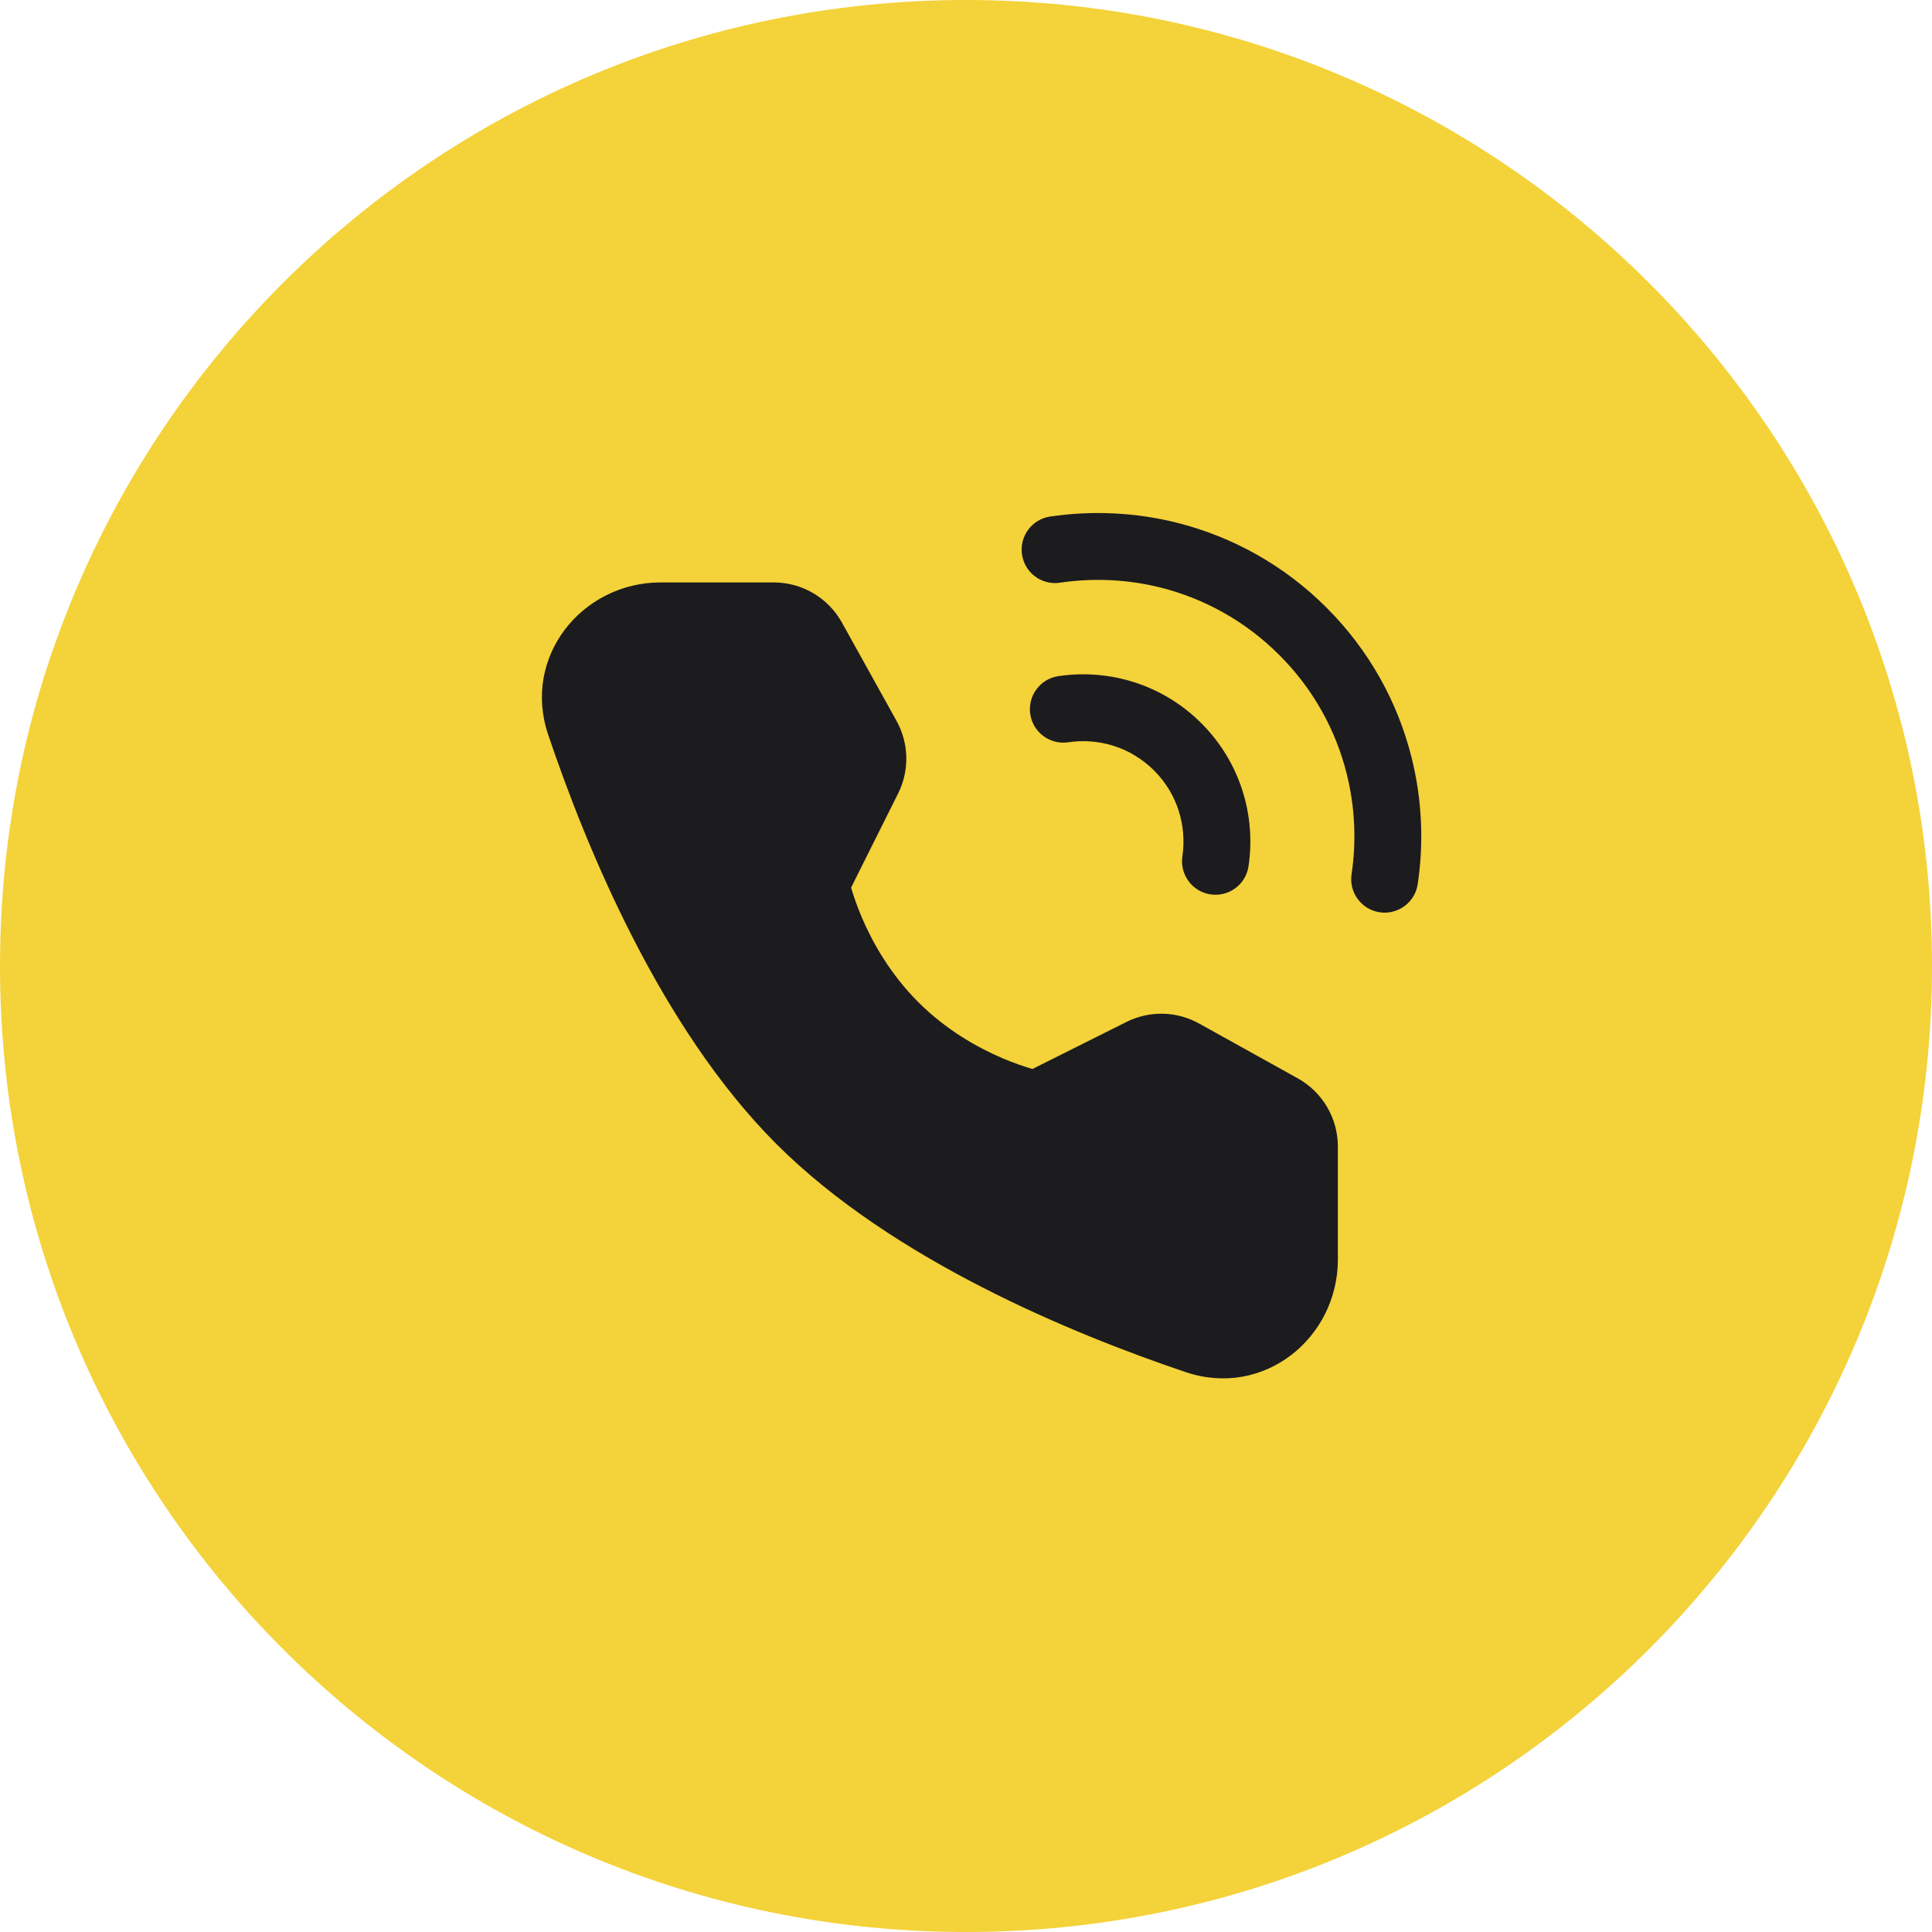
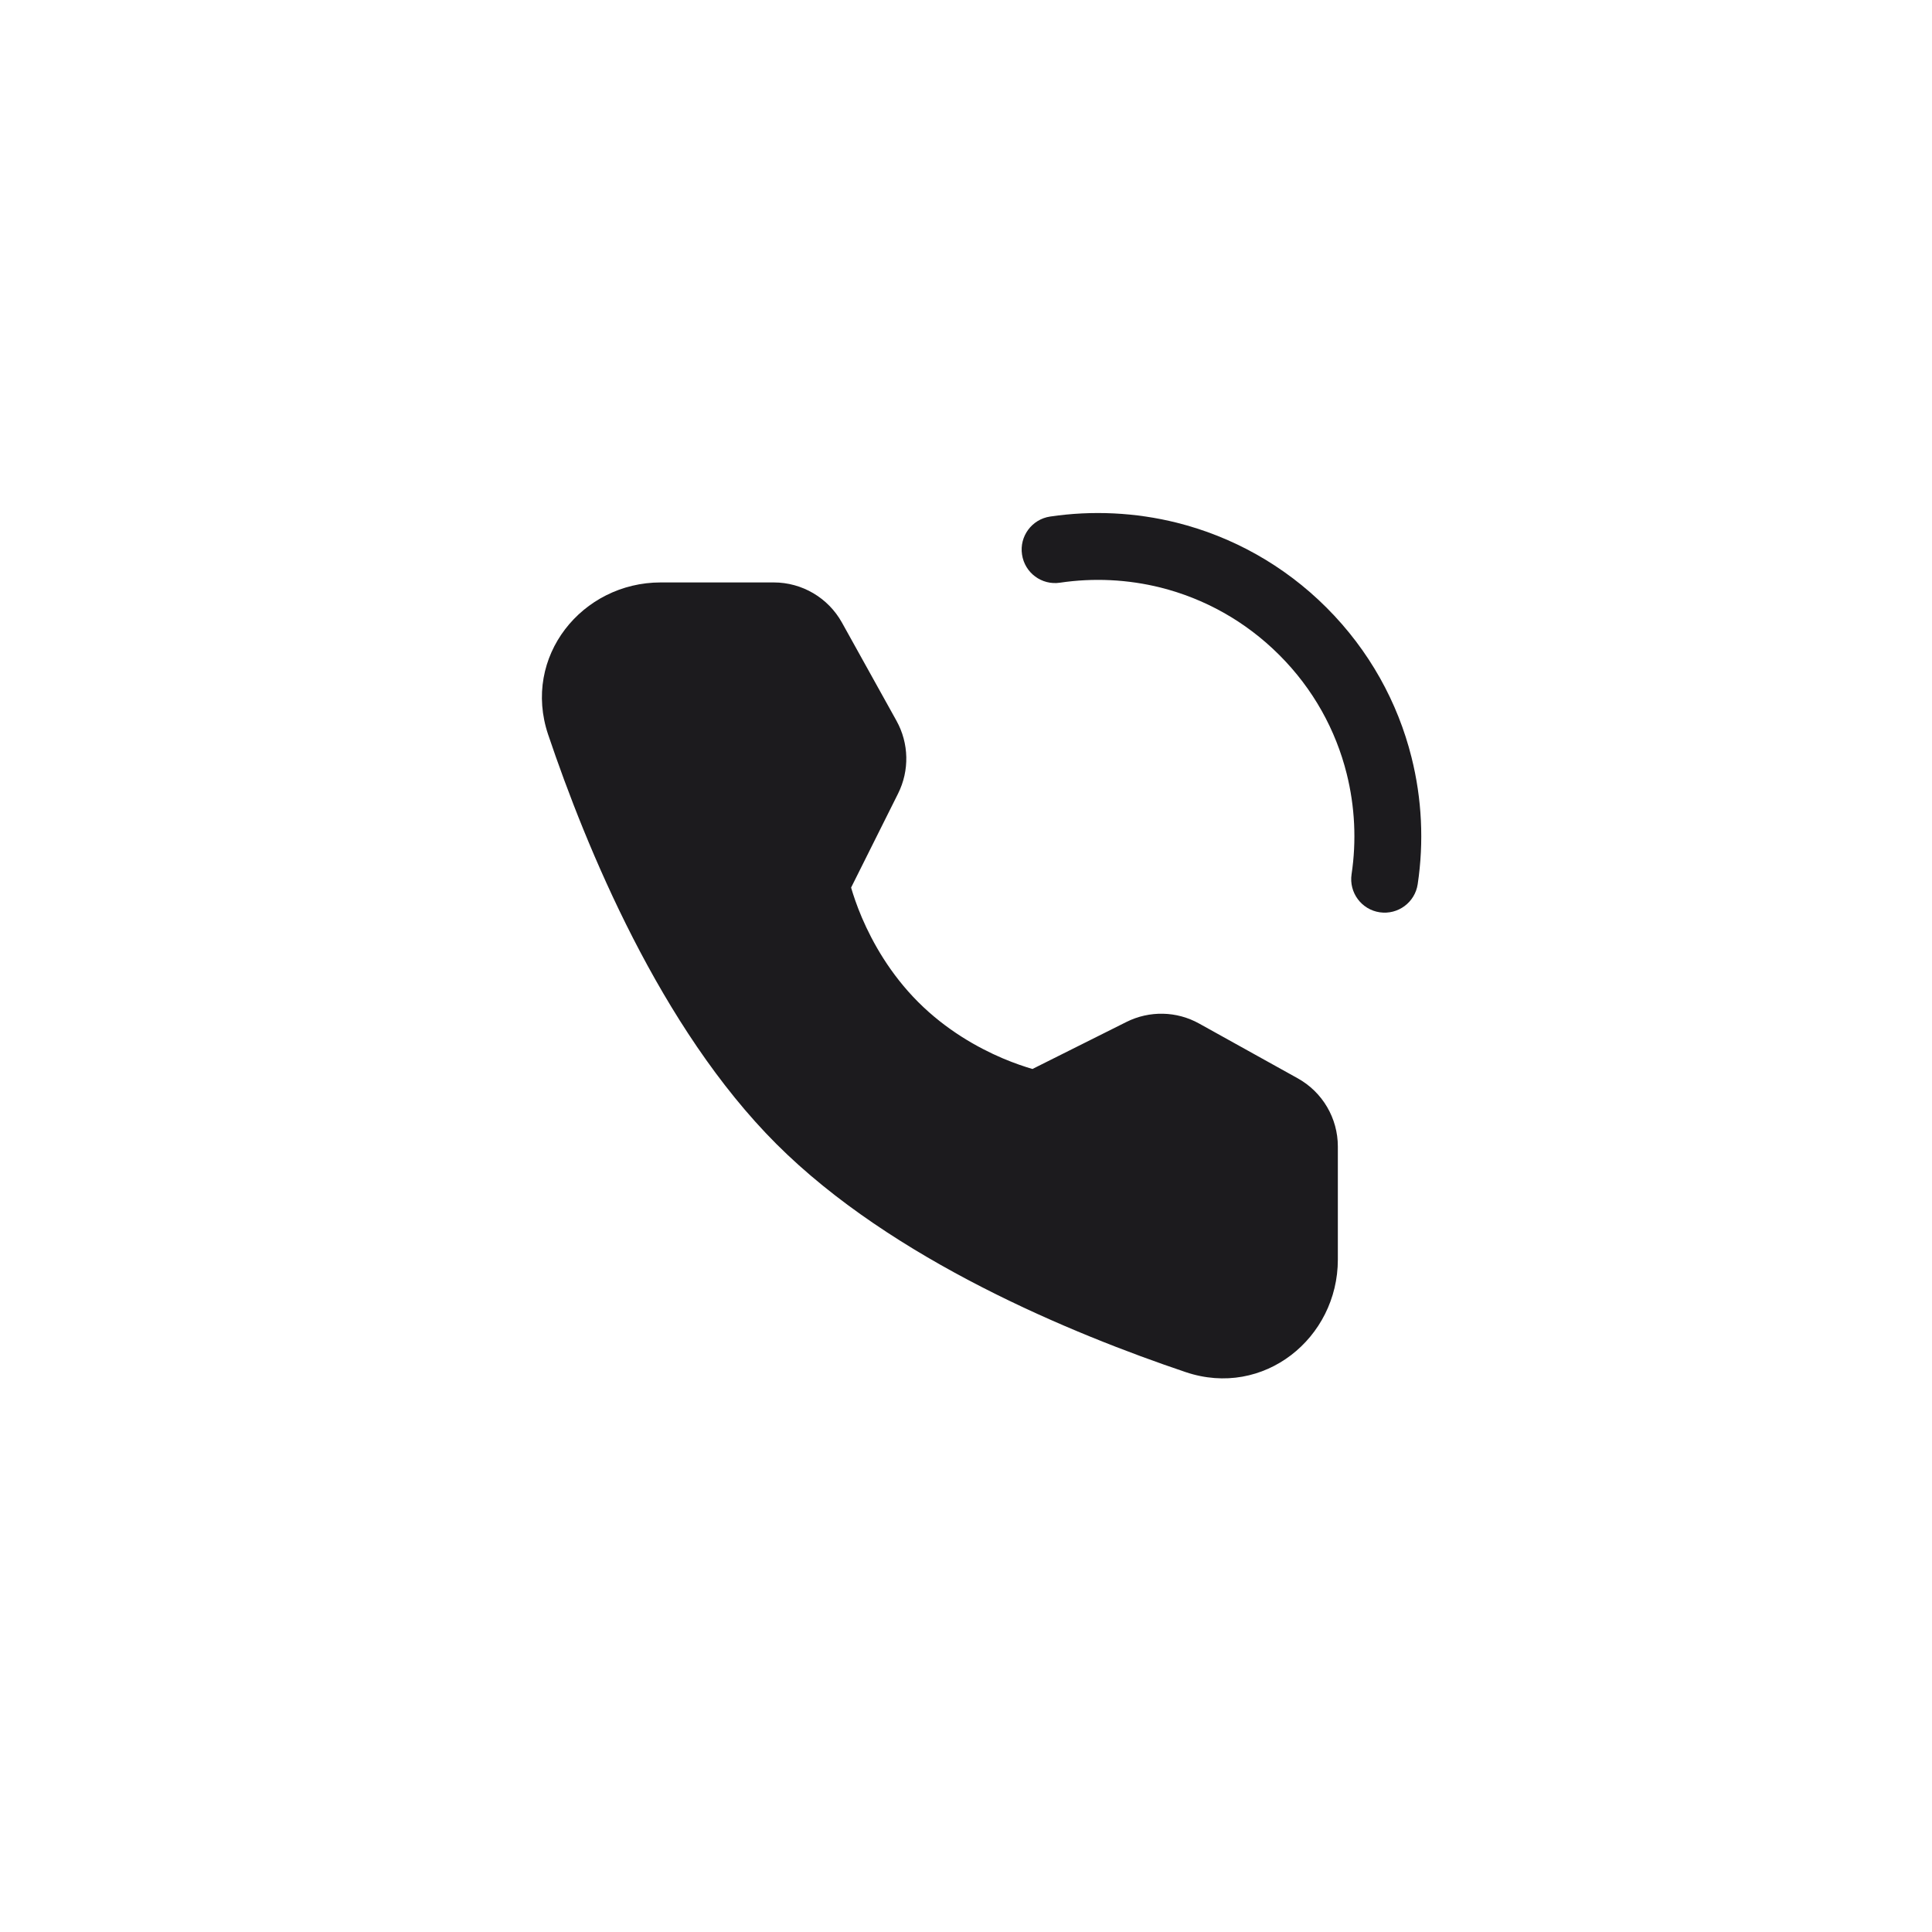
<svg xmlns="http://www.w3.org/2000/svg" width="30" height="30" viewBox="0 0 30 30" fill="none">
-   <path d="M0 15C0 6.716 6.716 0 15 0C23.284 0 30 6.716 30 15C30 23.284 23.284 30 15 30C6.716 30 0 23.284 0 15Z" fill="#F4D239" />
  <path fill-rule="evenodd" clip-rule="evenodd" d="M16.306 8.021C16.961 7.924 17.631 7.956 18.275 8.117L18.275 8.117C19.127 8.331 19.934 8.771 20.599 9.436L20.232 9.803L20.599 9.436C21.264 10.101 21.705 10.908 21.918 11.76C22.08 12.405 22.112 13.075 22.014 13.729C21.972 14.012 21.708 14.208 21.424 14.166C21.14 14.124 20.945 13.859 20.987 13.576C21.065 13.056 21.039 12.524 20.911 12.013L20.911 12.013C20.742 11.338 20.394 10.699 19.865 10.171C19.336 9.642 18.697 9.294 18.023 9.124C17.511 8.996 16.979 8.971 16.46 9.048C16.176 9.091 15.912 8.895 15.87 8.611C15.827 8.328 16.023 8.063 16.306 8.021Z" fill="#1C1B1E" />
-   <path fill-rule="evenodd" clip-rule="evenodd" d="M16.435 10.499C17.22 10.382 18.05 10.625 18.655 11.231L18.655 11.231C19.26 11.836 19.504 12.666 19.387 13.451C19.345 13.735 19.081 13.93 18.797 13.888C18.513 13.846 18.318 13.581 18.36 13.298C18.43 12.825 18.284 12.328 17.921 11.965C17.921 11.965 17.921 11.965 17.921 11.965M17.921 11.965C17.558 11.602 17.061 11.455 16.588 11.526C16.304 11.568 16.04 11.373 15.998 11.089C15.956 10.805 16.151 10.541 16.435 10.499" fill="#1C1B1E" />
  <path d="M12.015 9.563C12.266 9.563 12.498 9.7 12.62 9.92L13.467 11.445C13.578 11.645 13.583 11.886 13.481 12.091L12.665 13.722C12.665 13.722 12.901 14.938 13.891 15.927C14.88 16.917 16.092 17.149 16.092 17.149L17.723 16.333C17.927 16.231 18.169 16.236 18.369 16.348L19.899 17.198C20.118 17.32 20.255 17.552 20.255 17.803V19.559C20.255 20.454 19.424 21.1 18.576 20.814C16.836 20.226 14.134 19.108 12.422 17.396C10.71 15.684 9.592 12.982 9.004 11.242C8.718 10.394 9.364 9.563 10.259 9.563H12.015Z" fill="#1C1B1E" />
  <path fill-rule="evenodd" clip-rule="evenodd" d="M10.259 10.083C9.689 10.083 9.334 10.593 9.496 11.076C10.08 12.805 11.168 15.407 12.789 17.029L12.789 17.029C14.411 18.651 17.013 19.738 18.743 20.322L18.743 20.322C19.225 20.485 19.735 20.129 19.735 19.559V17.803C19.735 17.74 19.701 17.683 19.647 17.652L19.647 17.652L18.117 16.801C18.067 16.774 18.006 16.772 17.955 16.798L17.955 16.798L16.324 17.614C16.222 17.665 16.106 17.681 15.994 17.659L16.092 17.149C15.994 17.659 15.994 17.659 15.993 17.659L15.993 17.659L15.992 17.659L15.99 17.658L15.985 17.657L15.97 17.654C15.957 17.651 15.94 17.648 15.918 17.643C15.876 17.633 15.816 17.617 15.743 17.596C15.597 17.554 15.394 17.487 15.159 17.387C14.69 17.187 14.078 16.849 13.524 16.294L13.524 16.294C12.97 15.74 12.63 15.127 12.429 14.658C12.329 14.422 12.261 14.219 12.219 14.073C12.197 13.999 12.182 13.94 12.172 13.897C12.167 13.876 12.163 13.858 12.16 13.846L12.157 13.83L12.156 13.825L12.155 13.823L12.155 13.822L12.155 13.822C12.155 13.822 12.155 13.822 12.665 13.722L12.155 13.822C12.133 13.709 12.149 13.593 12.2 13.49L13.016 11.859L13.016 11.858C13.042 11.807 13.041 11.747 13.013 11.697L12.166 10.172C12.136 10.117 12.078 10.083 12.015 10.083H10.259ZM13.216 13.782C13.216 13.782 13.216 13.783 13.216 13.783C13.249 13.895 13.302 14.058 13.384 14.25C13.549 14.635 13.823 15.125 14.258 15.56C14.258 15.56 14.258 15.56 14.258 15.56M14.258 15.56C14.693 15.995 15.182 16.268 15.566 16.432C15.757 16.513 15.919 16.566 16.031 16.599C16.031 16.599 16.031 16.599 16.032 16.599L17.491 15.869C17.491 15.869 17.491 15.869 17.491 15.869C17.849 15.69 18.272 15.699 18.621 15.894L18.387 16.316L18.621 15.894L20.151 16.744C20.536 16.958 20.774 17.363 20.774 17.803V19.559C20.774 20.778 19.623 21.715 18.411 21.306C16.659 20.715 13.858 19.566 12.055 17.763C10.252 15.96 9.103 13.159 8.512 11.408L8.971 11.253L8.512 11.408C8.103 10.195 9.04 9.044 10.259 9.044H12.015C12.455 9.044 12.86 9.283 13.074 9.668L13.074 9.668L13.921 11.193L13.921 11.193C14.115 11.543 14.124 11.965 13.945 12.323C13.945 12.323 13.945 12.323 13.945 12.323L13.216 13.782" fill="#1C1B1E" />
</svg>